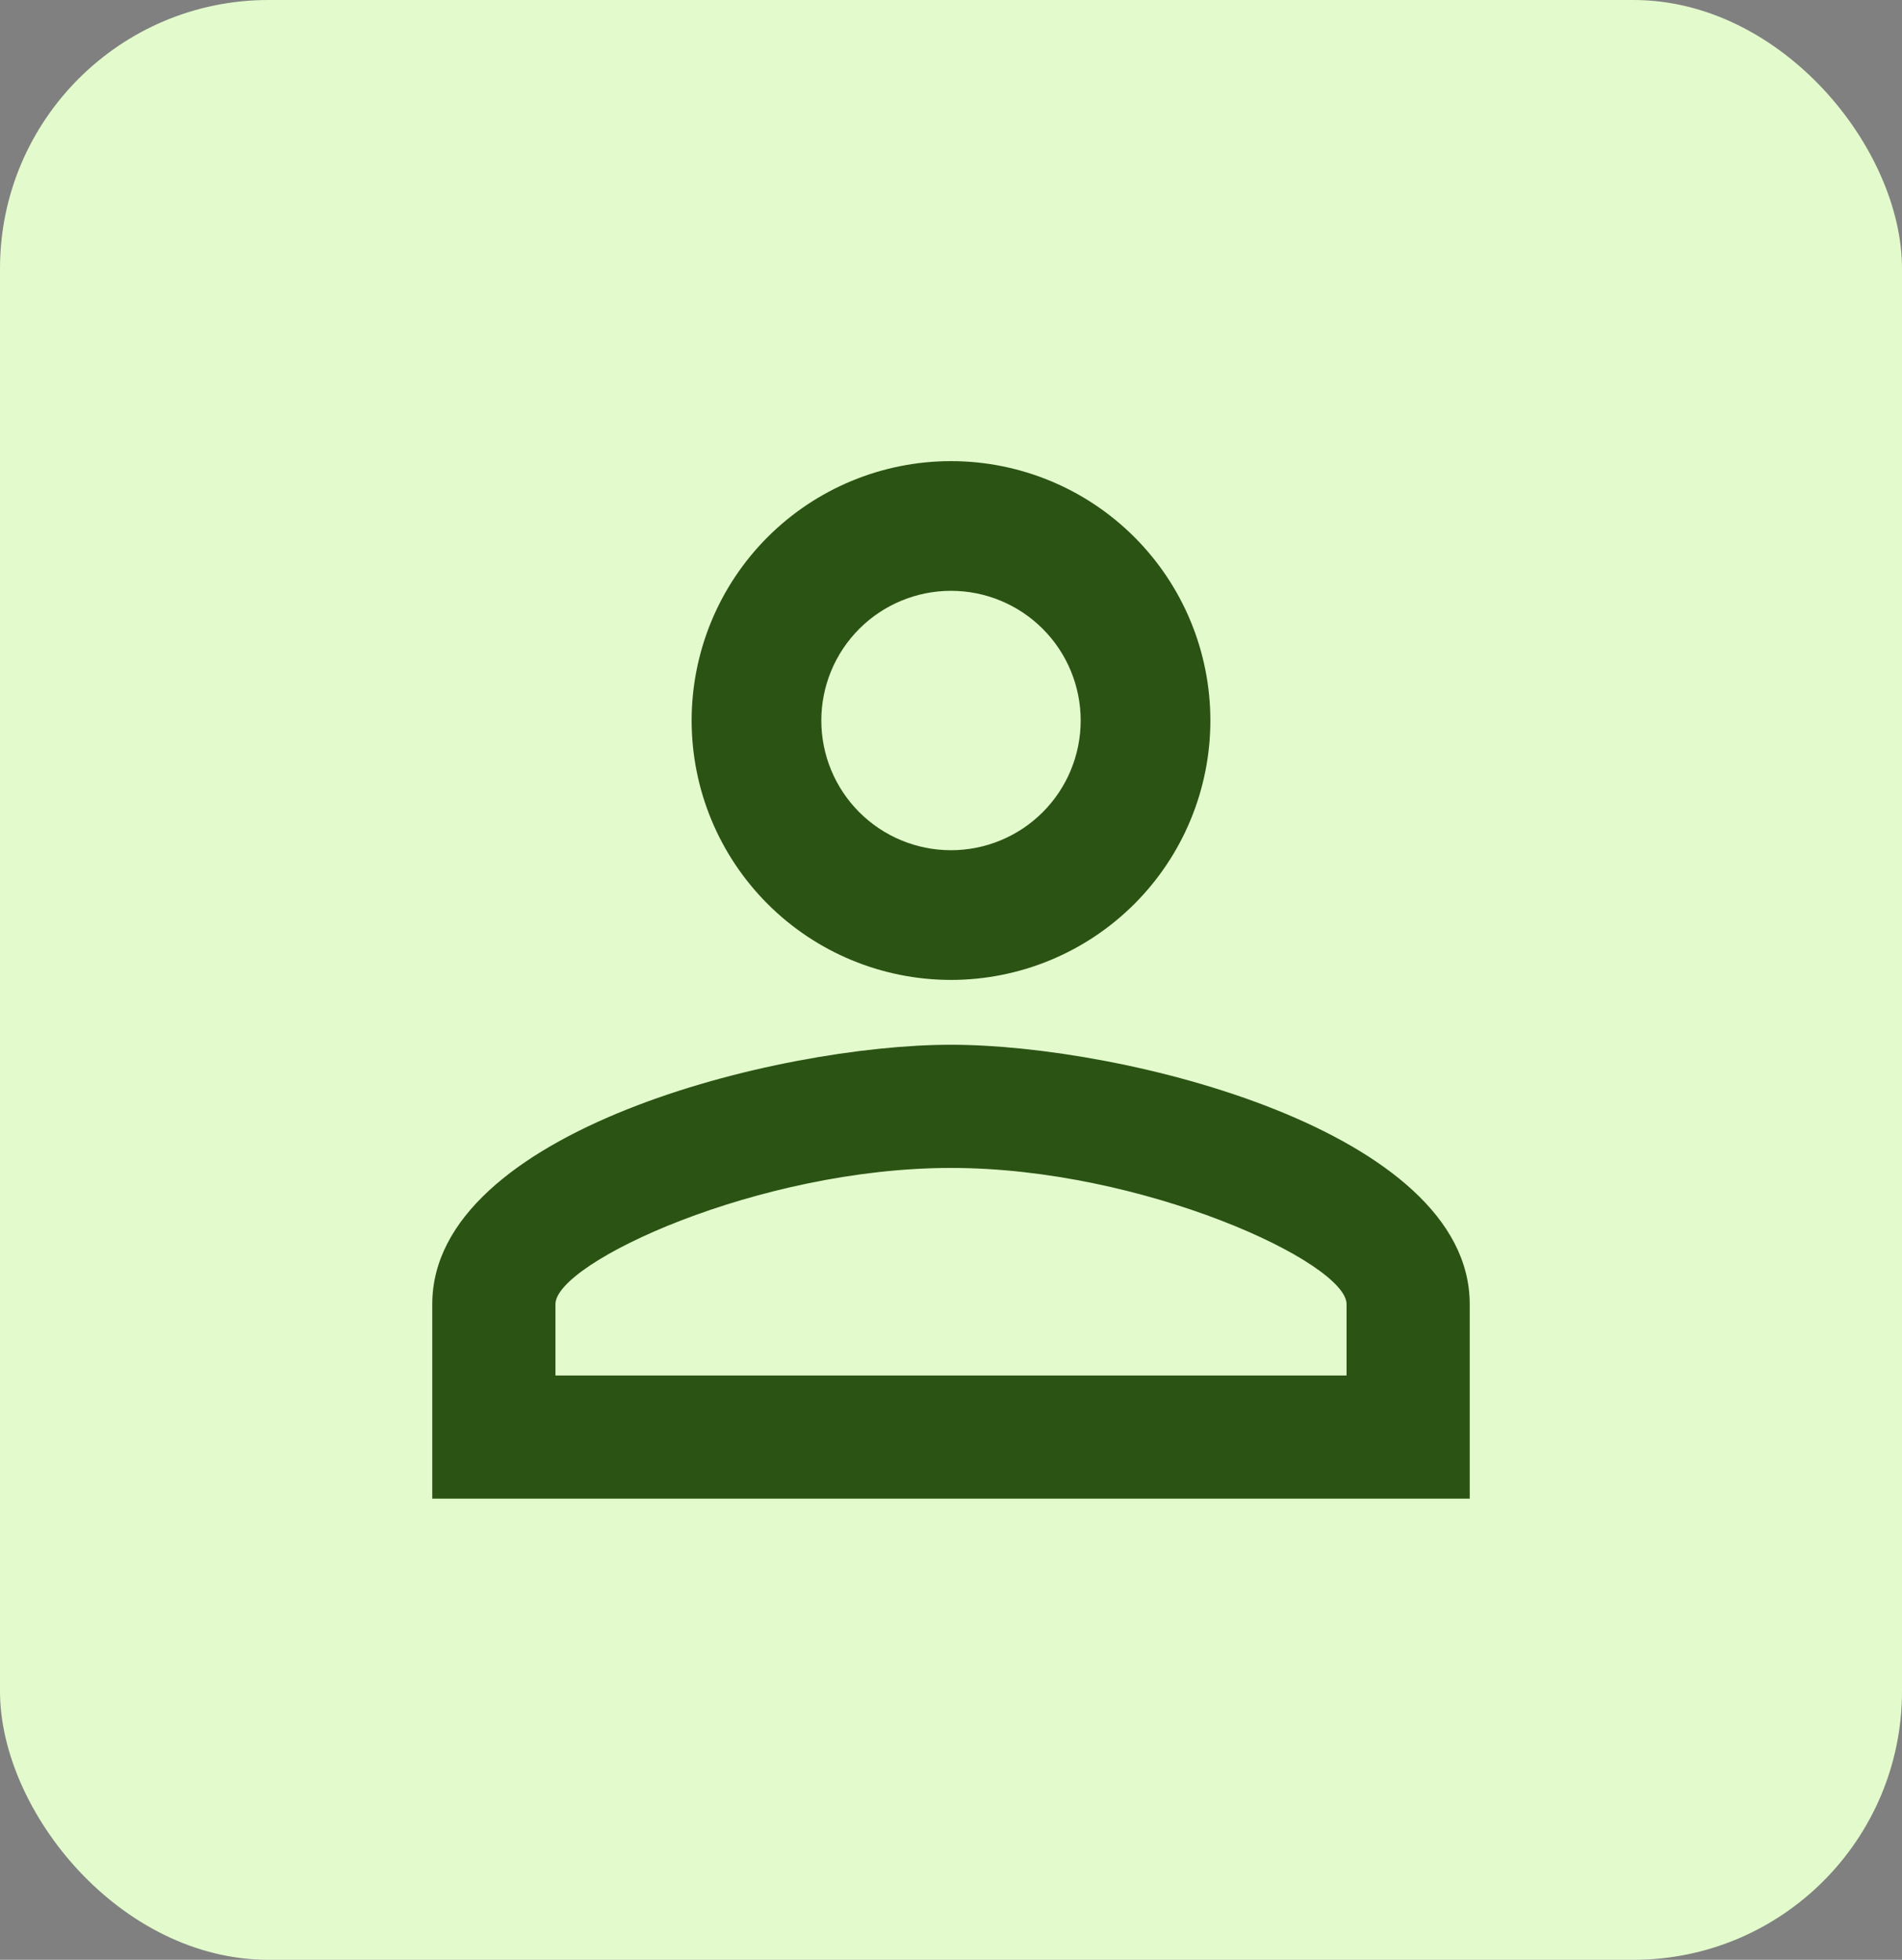
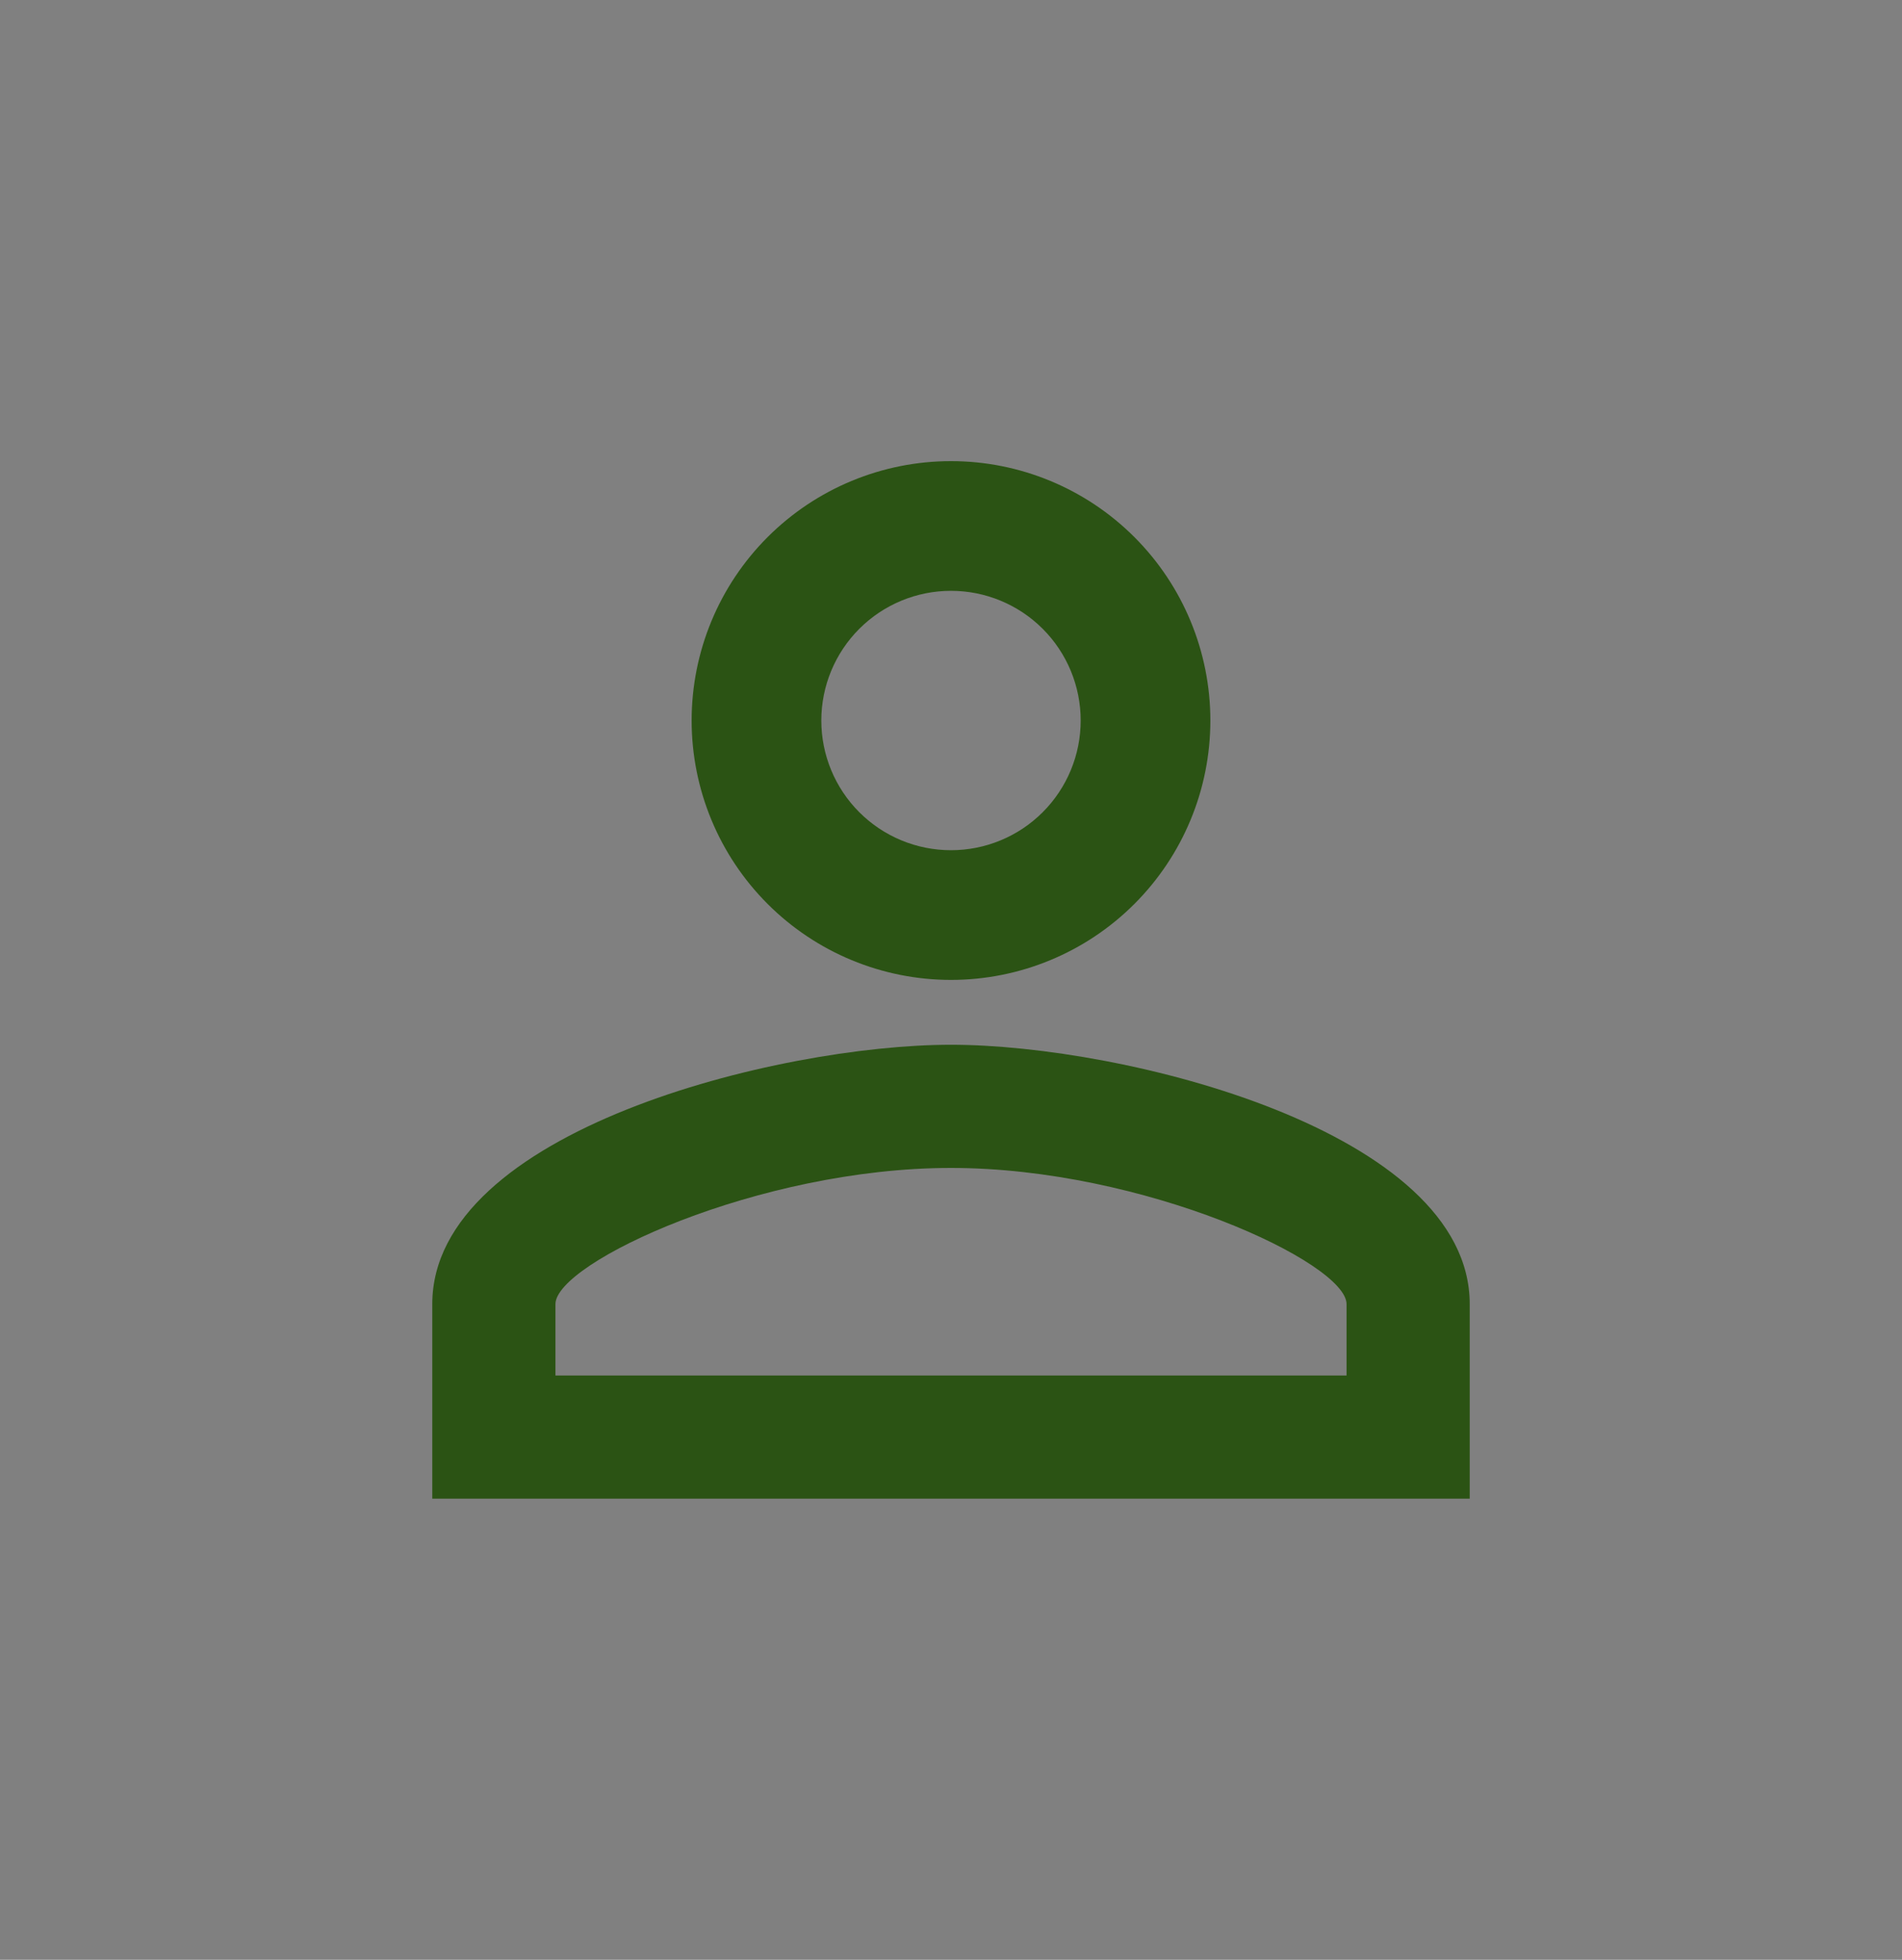
<svg xmlns="http://www.w3.org/2000/svg" width="33" height="34" viewBox="0 0 33 34" fill="none">
  <rect x="0" y="0" width="33" height="34" fill="#808080" stroke="none" />
-   <rect width="33" height="34" rx="4.66" fill="#E3FBCC" />
  <path d="M16.5 8C17.694 8 18.838 8.474 19.682 9.318C20.526 10.162 21 11.306 21 12.5C21 13.694 20.526 14.838 19.682 15.682C18.838 16.526 17.694 17 16.5 17C15.306 17 14.162 16.526 13.318 15.682C12.474 14.838 12 13.694 12 12.5C12 11.306 12.474 10.162 13.318 9.318C14.162 8.474 15.306 8 16.5 8ZM16.5 10.25C15.903 10.25 15.331 10.487 14.909 10.909C14.487 11.331 14.25 11.903 14.25 12.5C14.25 13.097 14.487 13.669 14.909 14.091C15.331 14.513 15.903 14.75 16.5 14.75C17.097 14.75 17.669 14.513 18.091 14.091C18.513 13.669 18.75 13.097 18.75 12.5C18.75 11.903 18.513 11.331 18.091 10.909C17.669 10.487 17.097 10.25 16.5 10.25ZM16.5 18.125C19.504 18.125 25.5 19.621 25.5 22.625V26H7.5V22.625C7.5 19.621 13.496 18.125 16.5 18.125ZM16.5 20.262C13.159 20.262 9.637 21.905 9.637 22.625V23.863H23.363V22.625C23.363 21.905 19.841 20.262 16.5 20.262Z" fill="#2B5314" />
</svg>